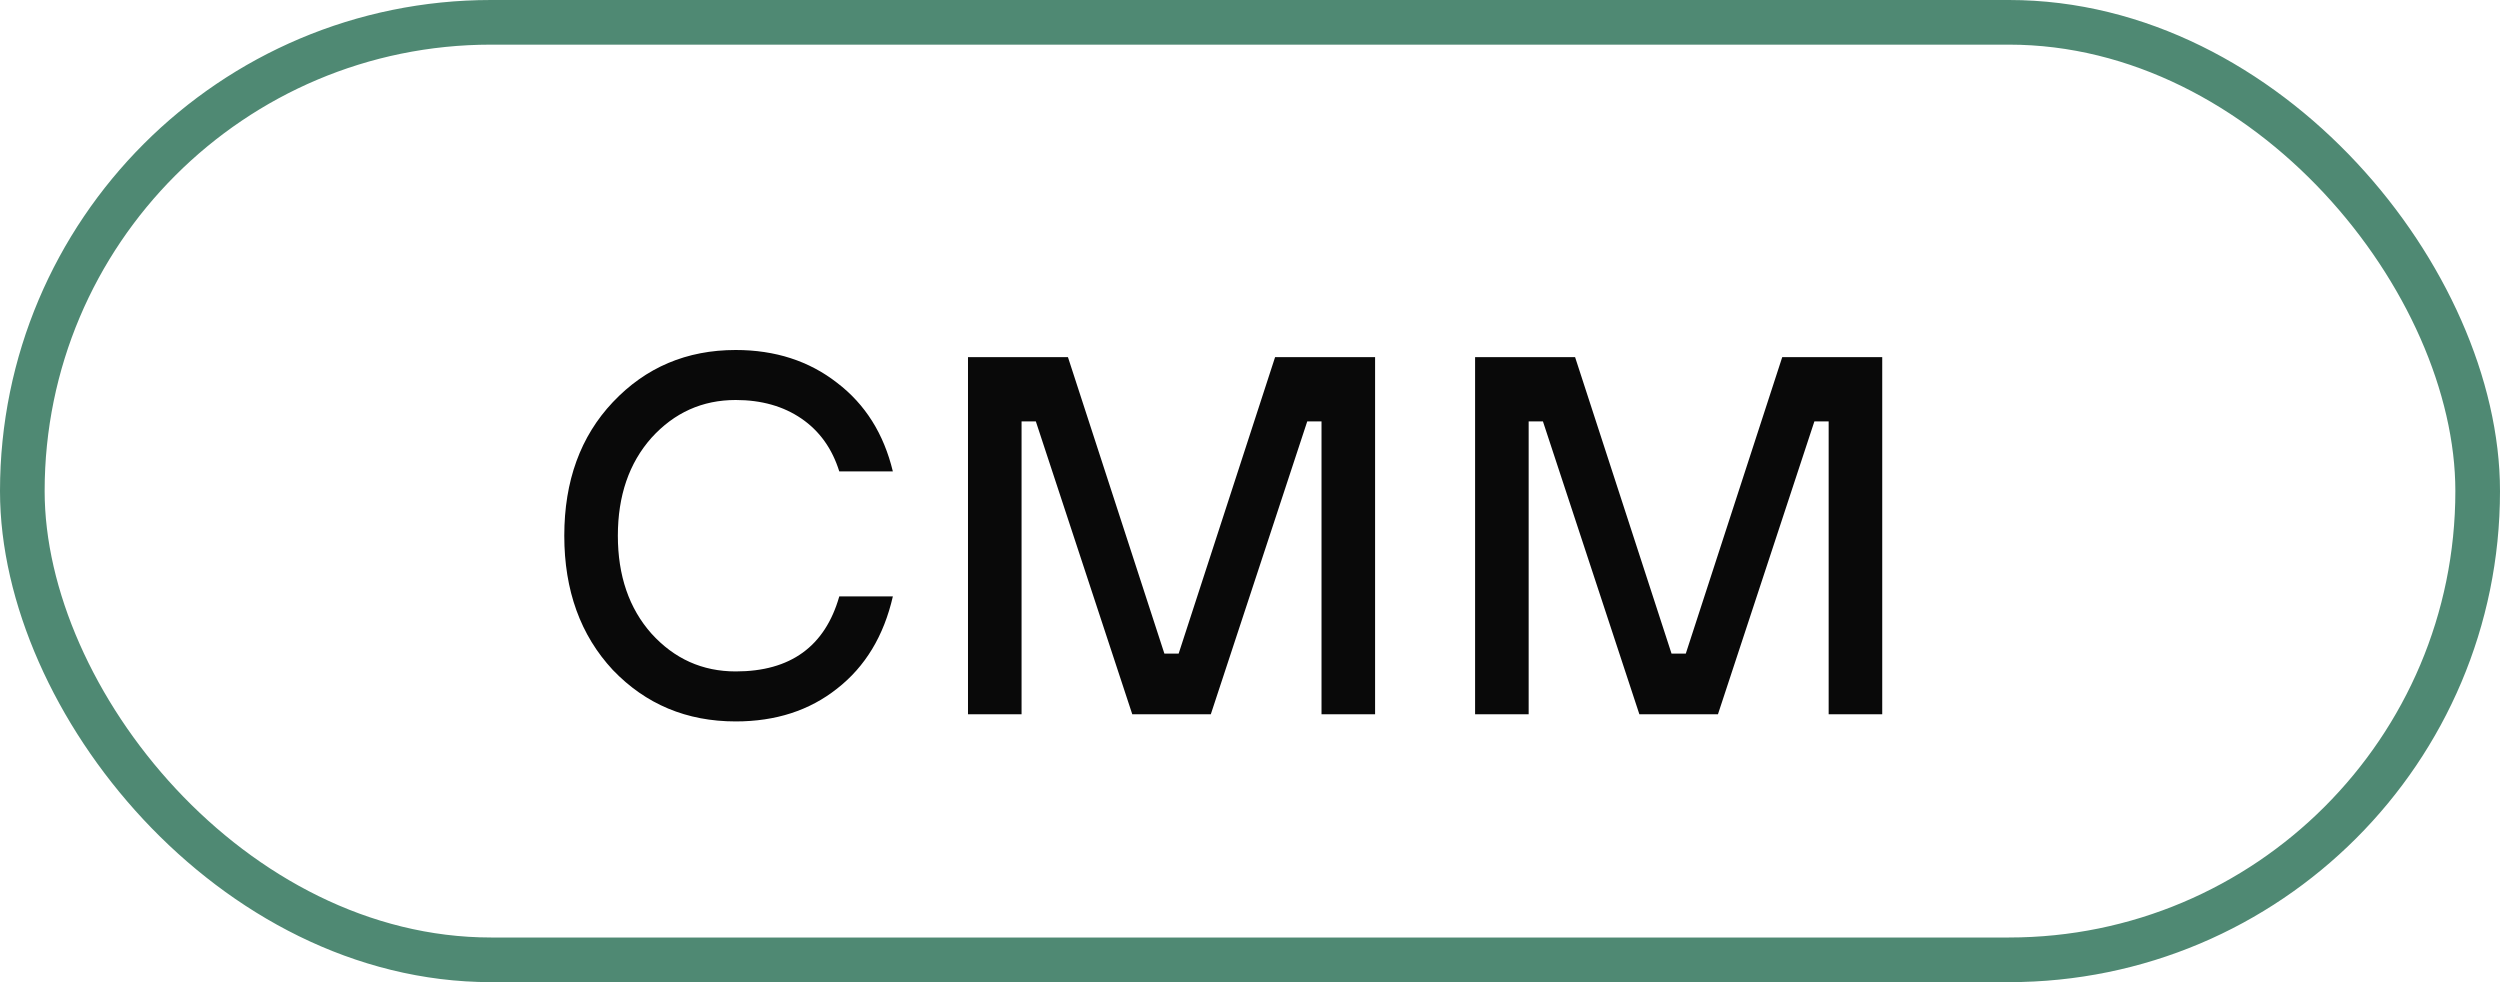
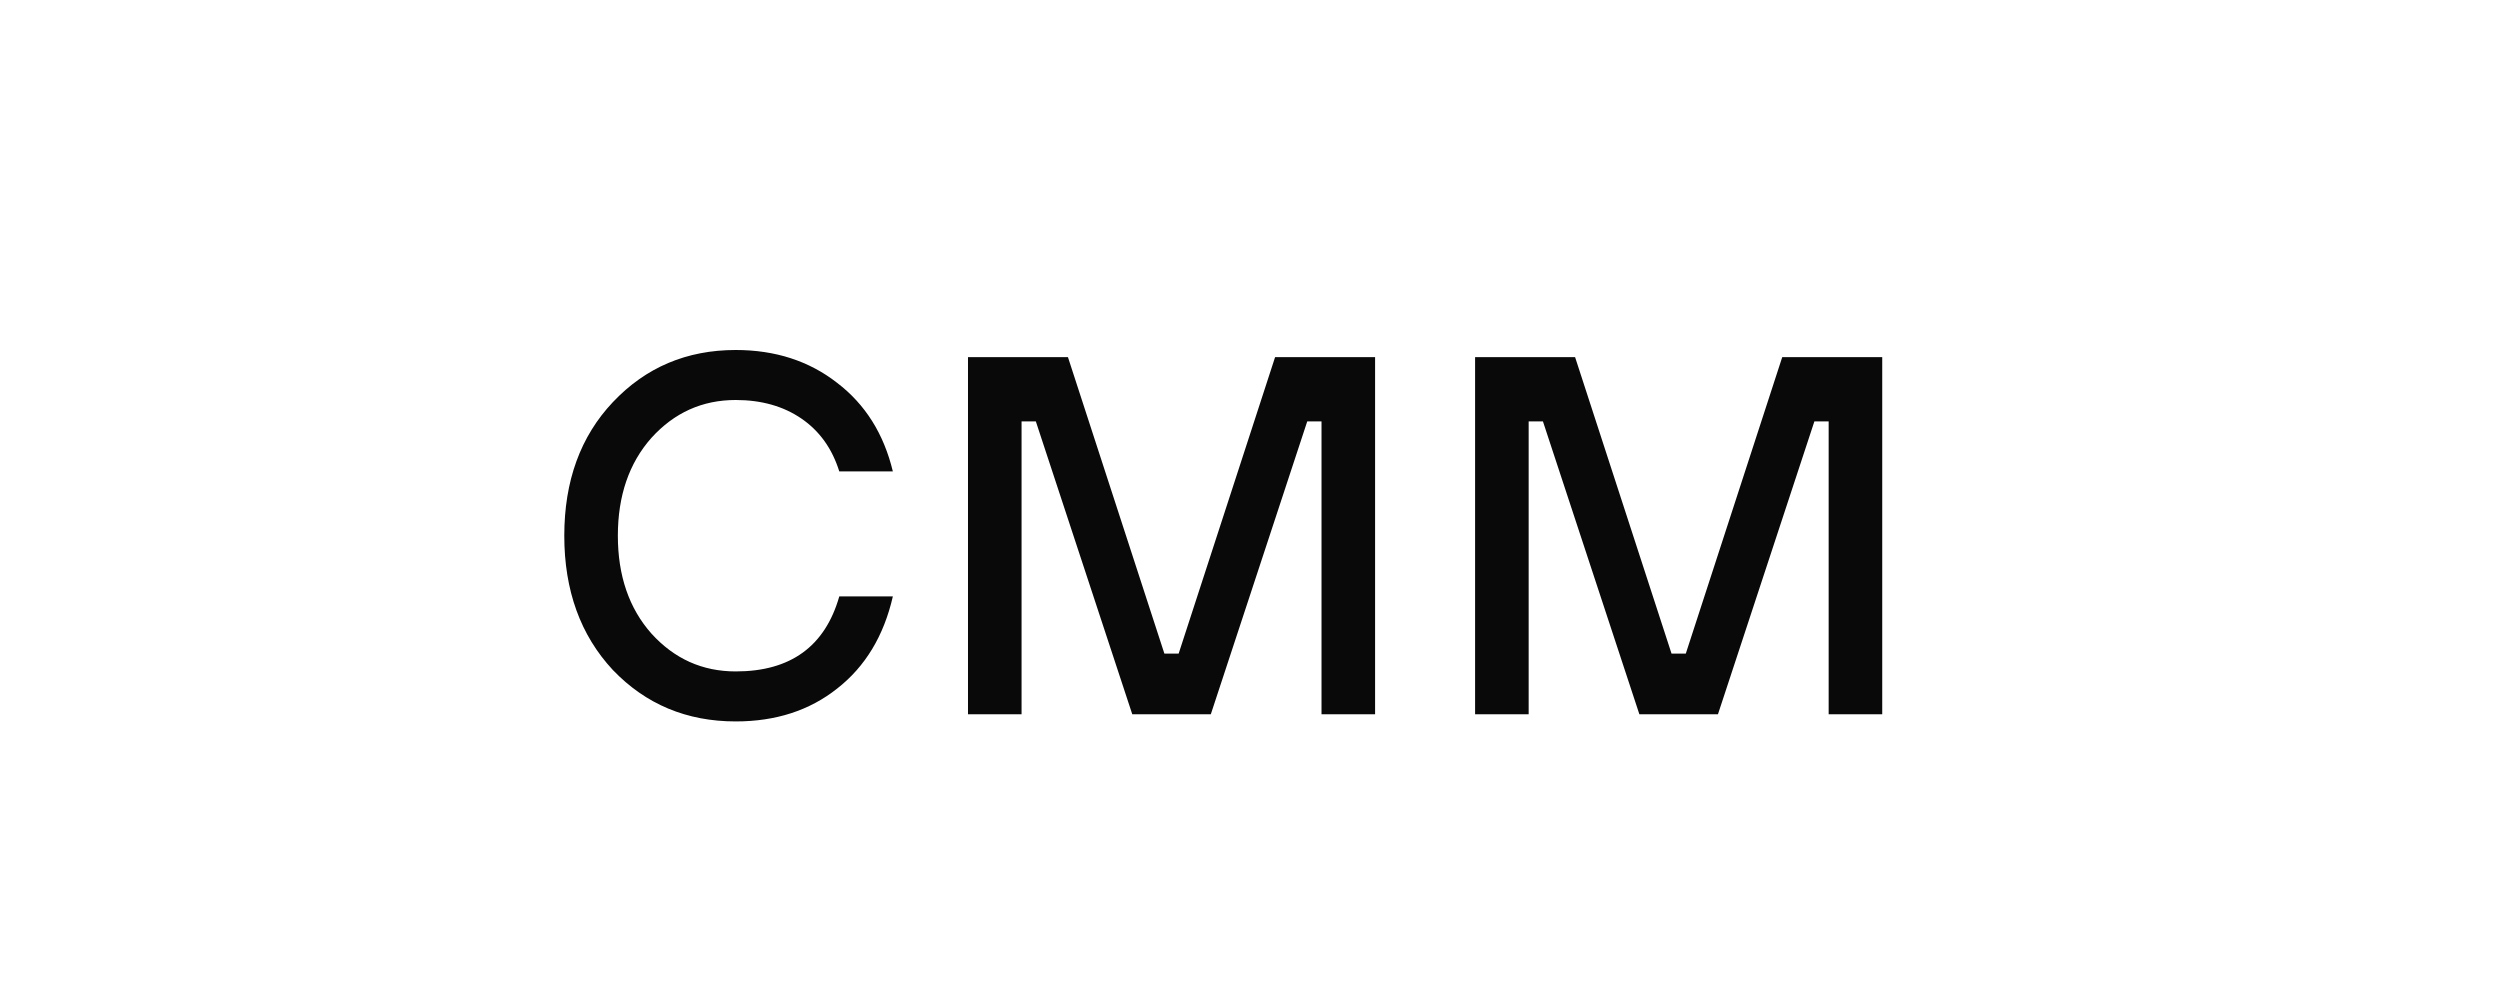
<svg xmlns="http://www.w3.org/2000/svg" width="56" height="22" viewBox="0 0 56 22" fill="none">
-   <rect x="0.5" y="0.5" width="55" height="21" rx="10.5" stroke="#4F8973" />
-   <path d="M18.8 13.36H20C19.797 14.245 19.381 14.933 18.752 15.424C18.133 15.915 17.376 16.16 16.48 16.16C15.381 16.16 14.464 15.776 13.728 15.008C13.003 14.229 12.64 13.227 12.64 12C12.64 10.773 13.003 9.776 13.728 9.008C14.464 8.229 15.381 7.84 16.48 7.84C17.365 7.84 18.123 8.085 18.752 8.576C19.381 9.056 19.797 9.717 20 10.56H18.8C18.64 10.048 18.357 9.653 17.952 9.376C17.547 9.099 17.056 8.96 16.48 8.96C15.733 8.96 15.104 9.243 14.592 9.808C14.091 10.373 13.84 11.104 13.84 12C13.84 12.896 14.091 13.627 14.592 14.192C15.104 14.757 15.733 15.04 16.48 15.04C17.707 15.04 18.48 14.48 18.8 13.36ZM21.683 16V8H23.922L26.082 14.64H26.402L28.562 8H30.802V16H29.602V9.44H29.282L27.122 16H25.363L23.203 9.44H22.883V16H21.683ZM33.042 16V8H35.282L37.442 14.64H37.762L39.922 8H42.162V16H40.962V9.44H40.642L38.482 16H36.722L34.562 9.44H34.242V16H33.042Z" fill="#090909" />
+   <path d="M18.8 13.36H20C19.797 14.245 19.381 14.933 18.752 15.424C18.133 15.915 17.376 16.16 16.48 16.16C15.381 16.16 14.464 15.776 13.728 15.008C13.003 14.229 12.64 13.227 12.64 12C12.64 10.773 13.003 9.776 13.728 9.008C14.464 8.229 15.381 7.84 16.48 7.84C17.365 7.84 18.123 8.085 18.752 8.576C19.381 9.056 19.797 9.717 20 10.56H18.8C18.64 10.048 18.357 9.653 17.952 9.376C17.547 9.099 17.056 8.96 16.48 8.96C15.733 8.96 15.104 9.243 14.592 9.808C14.091 10.373 13.84 11.104 13.84 12C13.84 12.896 14.091 13.627 14.592 14.192C15.104 14.757 15.733 15.04 16.48 15.04C17.707 15.04 18.48 14.48 18.8 13.36ZM21.683 16V8H23.922L26.082 14.64H26.402L28.562 8H30.802V16H29.602V9.44H29.282L27.122 16H25.363L23.203 9.44H22.883V16H21.683ZM33.042 16V8H35.282L37.442 14.64H37.762L39.922 8H42.162V16H40.962V9.44H40.642L38.482 16H36.722L34.562 9.44H34.242V16Z" fill="#090909" />
</svg>